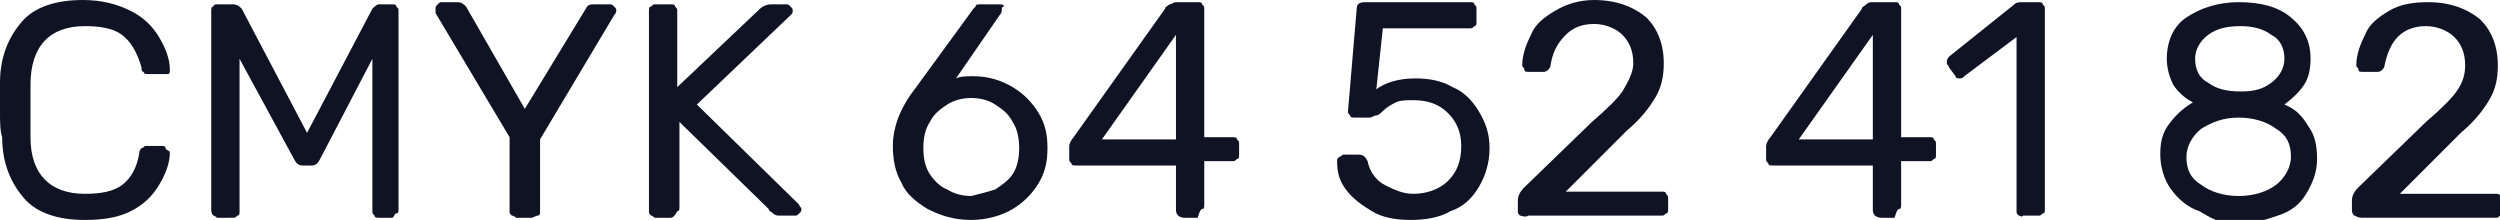
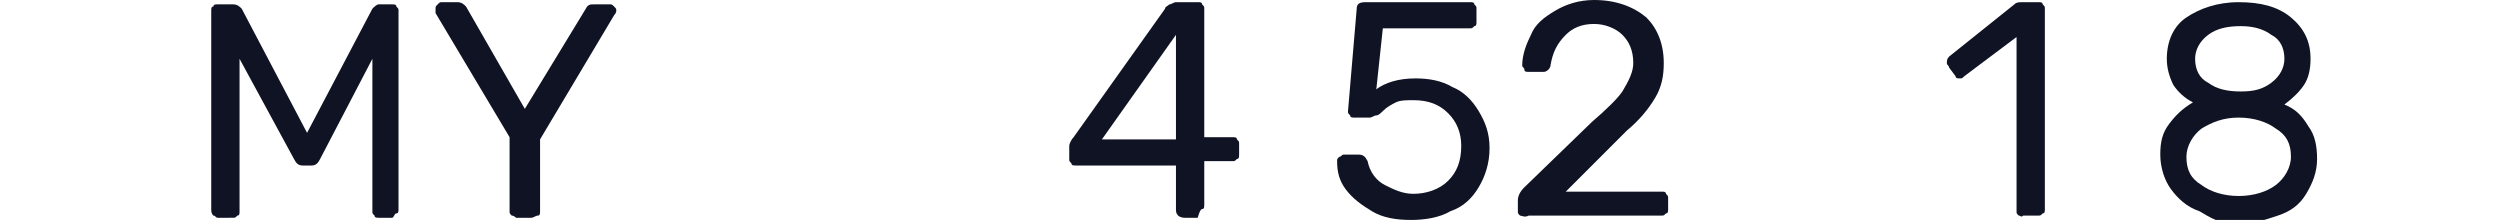
<svg xmlns="http://www.w3.org/2000/svg" id="Слой_1" x="0px" y="0px" viewBox="0 0 114.8 10.1" xml:space="preserve">
  <g>
-     <path fill="#101323" d="M1.1,9.1c-0.6-0.7-1-1.6-1-2.8C0,6,0,5.6,0,5.1c0-0.6,0-1,0-1.3c0-1.2,0.4-2.1,1-2.8c0.6-0.7,1.6-1,2.8-1 C4.7,0,5.4,0.2,6,0.5s1,0.7,1.3,1.2c0.3,0.5,0.5,1,0.5,1.5c0,0.1,0,0.2-0.1,0.2C7.6,3.4,7.6,3.4,7.5,3.4H6.8c-0.1,0-0.2,0-0.2-0.1 c-0.1,0-0.1-0.1-0.1-0.2C6.3,2.4,6,1.9,5.6,1.6c-0.4-0.3-1-0.4-1.7-0.4c-1.6,0-2.5,0.9-2.5,2.7c0,0.3,0,0.6,0,1.2 c0,0.5,0,0.9,0,1.2C1.4,8,2.3,8.9,3.9,8.9c0.7,0,1.3-0.1,1.7-0.4C6,8.2,6.3,7.7,6.4,7c0-0.1,0.1-0.2,0.1-0.2c0.1,0,0.1-0.1,0.2-0.1 h0.7c0.1,0,0.2,0,0.2,0.1S7.8,6.9,7.8,7c0,0.5-0.2,1-0.5,1.5S6.6,9.4,6,9.7c-0.6,0.3-1.3,0.4-2.1,0.4C2.7,10.1,1.7,9.8,1.1,9.1z" />
    <path fill="#101323" d="M9.8,9.9C9.7,9.8,9.7,9.7,9.7,9.6V0.5c0-0.1,0-0.2,0.1-0.2C9.8,0.2,9.9,0.2,10,0.2h0.7 c0.2,0,0.3,0.1,0.4,0.2l3,5.7l3-5.7c0.1-0.1,0.2-0.2,0.3-0.2H18c0.1,0,0.2,0,0.2,0.1c0.1,0.1,0.1,0.1,0.1,0.2v9.1 c0,0.1,0,0.2-0.1,0.2S18.1,10,18,10h-0.6c-0.1,0-0.2,0-0.2-0.1c-0.1-0.1-0.1-0.1-0.1-0.2v-7l-2.4,4.6c-0.1,0.2-0.2,0.3-0.4,0.3 h-0.4c-0.2,0-0.3-0.1-0.4-0.3L11,2.7v7c0,0.1,0,0.2-0.1,0.2c-0.1,0.1-0.1,0.1-0.2,0.1H10C9.9,10,9.9,9.9,9.8,9.9z" />
    <path fill="#101323" d="M23.5,9.9c-0.1-0.1-0.1-0.1-0.1-0.2V6.3L20,0.6c0-0.1,0-0.1,0-0.2c0-0.1,0-0.1,0.1-0.2 c0.1-0.1,0.1-0.1,0.2-0.1H21c0.2,0,0.3,0.1,0.4,0.2L24.1,5l2.8-4.6c0.1-0.2,0.2-0.2,0.4-0.2h0.7c0.1,0,0.1,0,0.2,0.1 c0.1,0.1,0.1,0.1,0.1,0.2c0,0,0,0.1-0.1,0.2l-3.4,5.7v3.3c0,0.1,0,0.2-0.1,0.2S24.5,10,24.4,10h-0.7C23.7,10,23.6,9.9,23.5,9.9z" />
-     <path fill="#101323" d="M29.9,9.9c-0.1-0.1-0.1-0.1-0.1-0.2V0.5c0-0.1,0-0.2,0.1-0.2C30,0.2,30,0.2,30.1,0.2h0.7 c0.1,0,0.2,0,0.2,0.1c0.1,0.1,0.1,0.1,0.1,0.2V4l3.8-3.6c0.1-0.1,0.3-0.2,0.5-0.2h0.7c0.1,0,0.1,0,0.2,0.1c0.1,0.1,0.1,0.1,0.1,0.2 s0,0.1-0.1,0.2L32,4.8l4.7,4.6c0,0.1,0.1,0.1,0.1,0.2s0,0.1-0.1,0.2c-0.1,0.1-0.1,0.1-0.2,0.1h-0.7c-0.1,0-0.2,0-0.3-0.1 s-0.2-0.1-0.2-0.2l-4.1-4v3.9c0,0.1,0,0.2-0.1,0.2C31,9.9,30.9,10,30.8,10h-0.7C30,10,30,9.9,29.9,9.9z" />
-     <path fill="#101323" d="M42.6,9.6c-0.5-0.3-1-0.7-1.2-1.2C41.1,7.9,41,7.3,41,6.7c0-0.8,0.3-1.7,1-2.6l2.7-3.7c0,0,0,0,0.1-0.1 c0-0.1,0.1-0.1,0.2-0.1c0.1,0,0.1,0,0.2,0h0.7c0.1,0,0.2,0,0.2,0.1C46,0.3,46,0.4,46,0.5c0,0,0,0.1-0.1,0.2l-2,2.9 c0.2-0.1,0.5-0.1,0.8-0.1c0.7,0,1.3,0.2,1.8,0.5s0.9,0.7,1.2,1.2s0.4,1,0.4,1.6S48,7.9,47.7,8.4S47,9.3,46.5,9.6 c-0.5,0.3-1.2,0.5-1.9,0.5C43.8,10.1,43.2,9.9,42.6,9.6z M45.7,8.7c0.3-0.2,0.6-0.4,0.8-0.7c0.2-0.3,0.3-0.7,0.3-1.2 c0-0.5-0.1-0.9-0.3-1.2C46.3,5.2,46,5,45.7,4.8c-0.3-0.2-0.7-0.3-1.1-0.3c-0.4,0-0.8,0.1-1.1,0.3c-0.3,0.2-0.6,0.4-0.8,0.8 c-0.2,0.3-0.3,0.7-0.3,1.2c0,0.5,0.1,0.9,0.3,1.2c0.2,0.3,0.5,0.6,0.8,0.7c0.3,0.2,0.7,0.3,1.1,0.3C45,8.9,45.4,8.8,45.7,8.7z" />
    <path fill="#101323" d="M54.1,9.9C54,9.8,54,9.7,54,9.6v-2h-4.6c-0.1,0-0.2,0-0.2-0.1c-0.1-0.1-0.1-0.1-0.1-0.2V6.7 c0-0.1,0.1-0.3,0.2-0.4l4.2-5.9c0-0.1,0.1-0.1,0.2-0.2c0.1,0,0.2-0.1,0.3-0.1h1c0.1,0,0.2,0,0.2,0.1c0.1,0.1,0.1,0.1,0.1,0.2v5.9 h1.3c0.1,0,0.2,0,0.2,0.1c0.1,0.1,0.1,0.1,0.1,0.2v0.5c0,0.1,0,0.2-0.1,0.2c-0.1,0.1-0.1,0.1-0.2,0.1h-1.3v2c0,0.1,0,0.2-0.1,0.2 S55,10,55,10h-0.6C54.2,10,54.1,9.9,54.1,9.9z M50.6,6.4H54V1.6L50.6,6.4z" />
    <path fill="#101323" d="M63,9.7c-0.5-0.3-0.9-0.6-1.2-1c-0.3-0.4-0.4-0.8-0.4-1.3v0c0-0.1,0-0.1,0.1-0.2c0.1,0,0.1-0.1,0.2-0.1h0.7 c0.2,0,0.3,0.1,0.4,0.3c0.1,0.5,0.4,0.9,0.8,1.1s0.8,0.4,1.3,0.4c0.6,0,1.2-0.2,1.6-0.6s0.6-0.9,0.6-1.6c0-0.6-0.2-1.1-0.6-1.5 c-0.4-0.4-0.9-0.6-1.6-0.6c-0.3,0-0.6,0-0.8,0.1c-0.2,0.1-0.4,0.2-0.6,0.4c-0.1,0.1-0.2,0.2-0.3,0.2c-0.1,0-0.2,0.1-0.3,0.1h-0.7 c-0.1,0-0.2,0-0.2-0.1c-0.1-0.1-0.1-0.1-0.1-0.2l0.4-4.7c0-0.2,0.1-0.3,0.4-0.3h4.8c0.1,0,0.2,0,0.2,0.1c0.1,0.1,0.1,0.1,0.1,0.2V1 c0,0.1,0,0.2-0.1,0.2c-0.1,0.1-0.1,0.1-0.2,0.1h-4l-0.3,2.8c0.4-0.3,1-0.5,1.8-0.5c0.6,0,1.2,0.1,1.7,0.4c0.5,0.2,0.9,0.6,1.2,1.1 c0.3,0.5,0.5,1,0.5,1.7c0,0.7-0.2,1.3-0.5,1.8c-0.3,0.5-0.7,0.9-1.3,1.1c-0.5,0.3-1.2,0.4-1.8,0.4C64.1,10.1,63.5,10,63,9.7z" />
    <path fill="#101323" d="M69.8,9.9c-0.1-0.1-0.1-0.1-0.1-0.2V9.2c0-0.2,0.1-0.4,0.3-0.6l3.1-3c0.7-0.6,1.2-1.1,1.4-1.4 C74.8,3.7,75,3.3,75,2.9c0-0.6-0.2-1-0.5-1.3c-0.3-0.3-0.8-0.5-1.3-0.5c-0.6,0-1,0.2-1.3,0.5C71.5,2,71.3,2.4,71.2,3 c0,0.1-0.1,0.2-0.1,0.2c-0.1,0.1-0.2,0.1-0.2,0.1h-0.7c-0.1,0-0.2,0-0.2-0.1S69.9,3.1,69.9,3c0-0.5,0.2-1,0.4-1.4 c0.2-0.5,0.6-0.8,1.1-1.1S72.5,0,73.2,0c1,0,1.8,0.3,2.4,0.8c0.5,0.5,0.8,1.2,0.8,2.1c0,0.6-0.1,1.1-0.4,1.6 c-0.3,0.5-0.7,1-1.3,1.5l-2.8,2.8h4.4c0.1,0,0.2,0,0.2,0.1c0.1,0.1,0.1,0.1,0.1,0.2v0.5c0,0.1,0,0.2-0.1,0.2 c-0.1,0.1-0.1,0.1-0.2,0.1h-6.1C70,10,69.9,9.9,69.8,9.9z" />
-     <path fill="#101323" d="M86.1,9.9C86,9.8,86,9.7,86,9.6v-2h-4.6c-0.1,0-0.2,0-0.2-0.1c-0.1-0.1-0.1-0.1-0.1-0.2V6.7 c0-0.1,0.1-0.3,0.2-0.4l4.2-5.9c0-0.1,0.1-0.1,0.2-0.2s0.2-0.1,0.3-0.1h1c0.1,0,0.2,0,0.2,0.1c0.1,0.1,0.1,0.1,0.1,0.2v5.9h1.3 c0.1,0,0.2,0,0.2,0.1c0.1,0.1,0.1,0.1,0.1,0.2v0.5c0,0.1,0,0.2-0.1,0.2c-0.1,0.1-0.1,0.1-0.2,0.1h-1.3v2c0,0.1,0,0.2-0.1,0.2 S87,10,87,10h-0.6C86.2,10,86.1,9.9,86.1,9.9z M82.6,6.4H86V1.6L82.6,6.4z" />
    <path fill="#101323" d="M92.7,9.9c-0.1-0.1-0.1-0.1-0.1-0.2V1.7l-2.4,1.8c-0.1,0.1-0.1,0.1-0.2,0.1c-0.1,0-0.2,0-0.2-0.1l-0.3-0.4 c0-0.1-0.1-0.1-0.1-0.2c0-0.1,0-0.2,0.1-0.3l3-2.4c0.1-0.1,0.2-0.1,0.4-0.1h0.7c0.1,0,0.2,0,0.2,0.1c0.1,0.1,0.1,0.1,0.1,0.2v9.2 c0,0.1,0,0.2-0.1,0.2c-0.1,0.1-0.1,0.1-0.2,0.1h-0.7C92.8,10,92.8,9.9,92.7,9.9z" />
    <path fill="#101323" d="M101,9.7c-0.6-0.2-1-0.6-1.3-1c-0.3-0.4-0.5-1-0.5-1.6c0-0.6,0.1-1,0.4-1.4c0.3-0.4,0.6-0.7,1.1-1 c-0.4-0.2-0.7-0.5-0.9-0.8c-0.2-0.4-0.3-0.8-0.3-1.2c0-0.8,0.3-1.5,0.9-1.9s1.4-0.7,2.4-0.7c1,0,1.8,0.2,2.4,0.7 c0.6,0.5,0.9,1.1,0.9,1.9c0,0.5-0.1,0.9-0.3,1.2s-0.5,0.6-0.9,0.9c0.5,0.2,0.8,0.5,1.1,1c0.3,0.4,0.4,0.9,0.4,1.5 c0,0.6-0.2,1.1-0.5,1.6s-0.7,0.8-1.3,1c-0.6,0.2-1.2,0.4-1.9,0.4S101.5,10,101,9.7z M104.5,8.5c0.4-0.3,0.7-0.8,0.7-1.3 c0-0.6-0.2-1-0.7-1.3c-0.4-0.3-1-0.5-1.7-0.5c-0.7,0-1.2,0.2-1.7,0.5c-0.4,0.3-0.7,0.8-0.7,1.3c0,0.6,0.2,1,0.7,1.3 c0.4,0.3,1,0.5,1.7,0.5C103.5,9,104.1,8.8,104.5,8.5z M104.3,3.8c0.4-0.3,0.6-0.7,0.6-1.1c0-0.5-0.2-0.9-0.6-1.1 c-0.4-0.3-0.9-0.4-1.4-0.4c-0.6,0-1.1,0.1-1.5,0.4s-0.6,0.7-0.6,1.1c0,0.5,0.2,0.9,0.6,1.1c0.4,0.3,0.9,0.4,1.5,0.4 C103.5,4.2,103.9,4.1,104.3,3.8z" />
-     <path fill="#101323" d="M108.1,9.9C108,9.8,108,9.7,108,9.6V9.2c0-0.2,0.1-0.4,0.3-0.6l3.1-3c0.7-0.6,1.2-1.1,1.4-1.4 c0.3-0.4,0.4-0.8,0.4-1.2c0-0.6-0.2-1-0.5-1.3c-0.3-0.3-0.8-0.5-1.3-0.5c-0.6,0-1,0.2-1.3,0.5c-0.3,0.3-0.5,0.8-0.6,1.3 c0,0.1-0.1,0.2-0.1,0.2c-0.1,0.1-0.2,0.1-0.2,0.1h-0.7c-0.1,0-0.2,0-0.2-0.1s-0.1-0.1-0.1-0.2c0-0.5,0.2-1,0.4-1.4 c0.2-0.5,0.6-0.8,1.1-1.1s1.1-0.4,1.8-0.4c1,0,1.8,0.3,2.4,0.8c0.5,0.5,0.8,1.2,0.8,2.1c0,0.6-0.1,1.1-0.4,1.6 c-0.3,0.5-0.7,1-1.3,1.5l-2.8,2.8h4.4c0.1,0,0.2,0,0.2,0.1c0.1,0.1,0.1,0.1,0.1,0.2v0.5c0,0.1,0,0.2-0.1,0.2 c-0.1,0.1-0.1,0.1-0.2,0.1h-6.1C108.2,10,108.2,9.9,108.1,9.9z" />
  </g>
</svg>